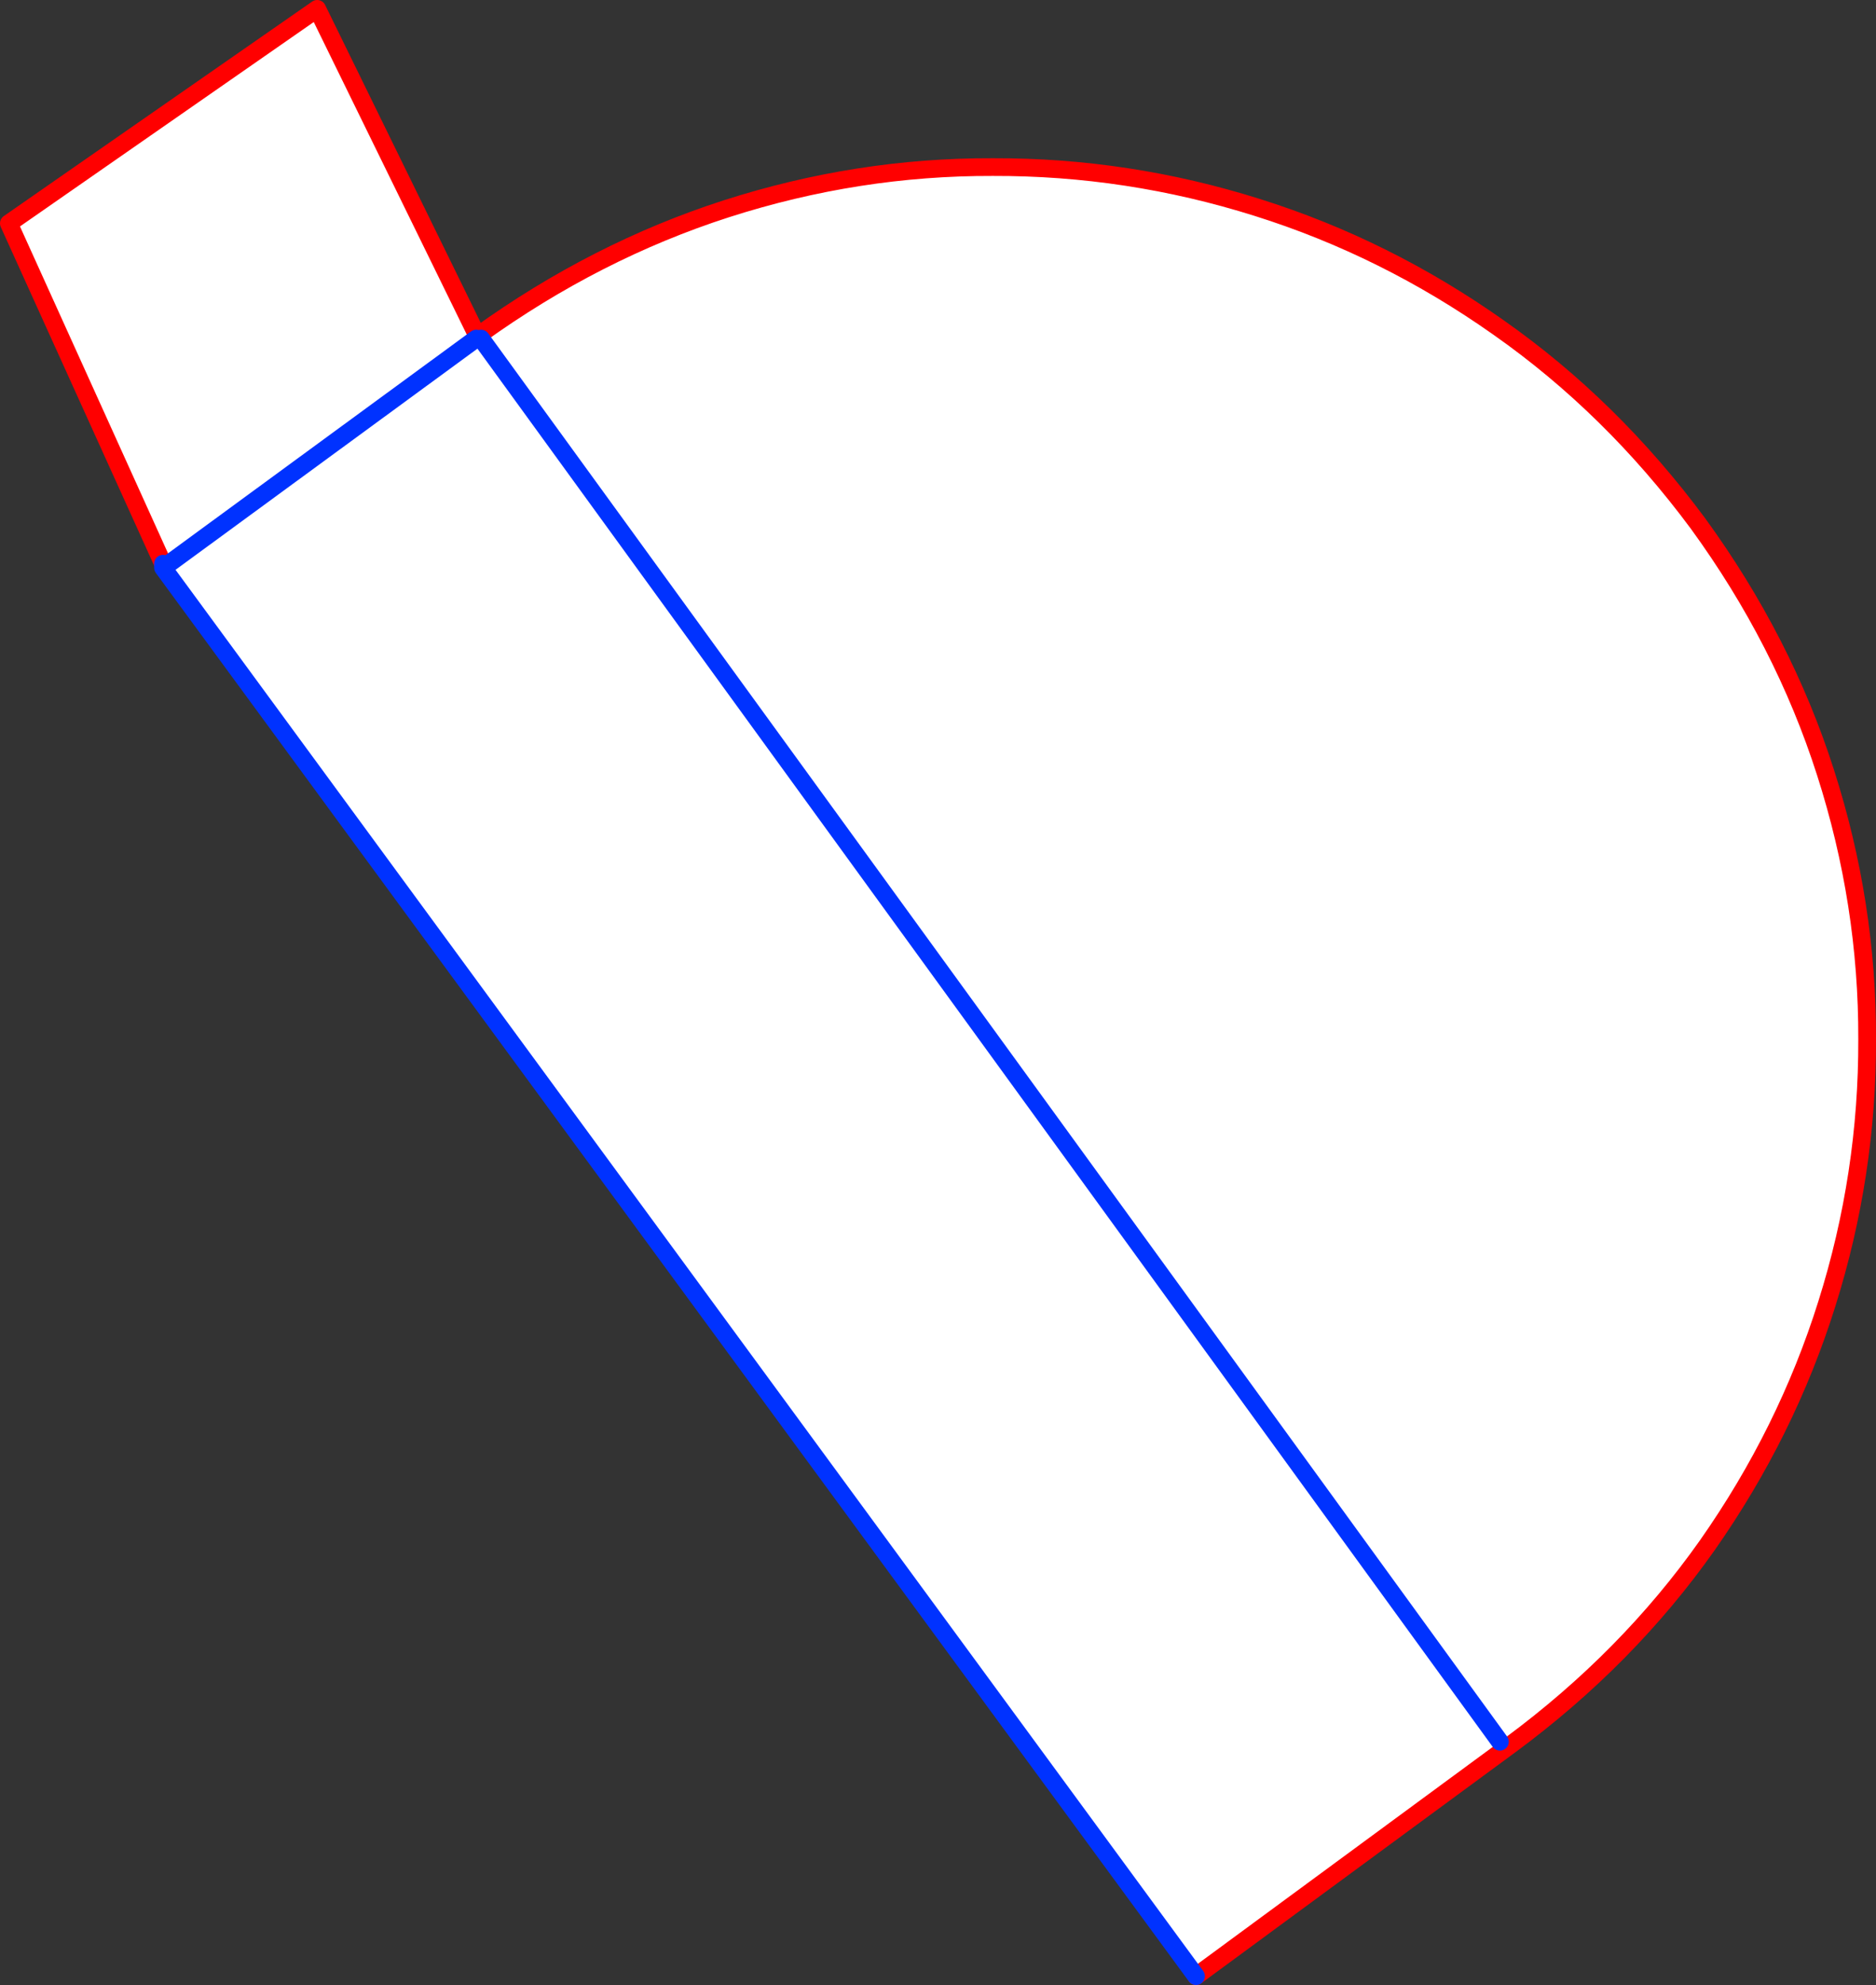
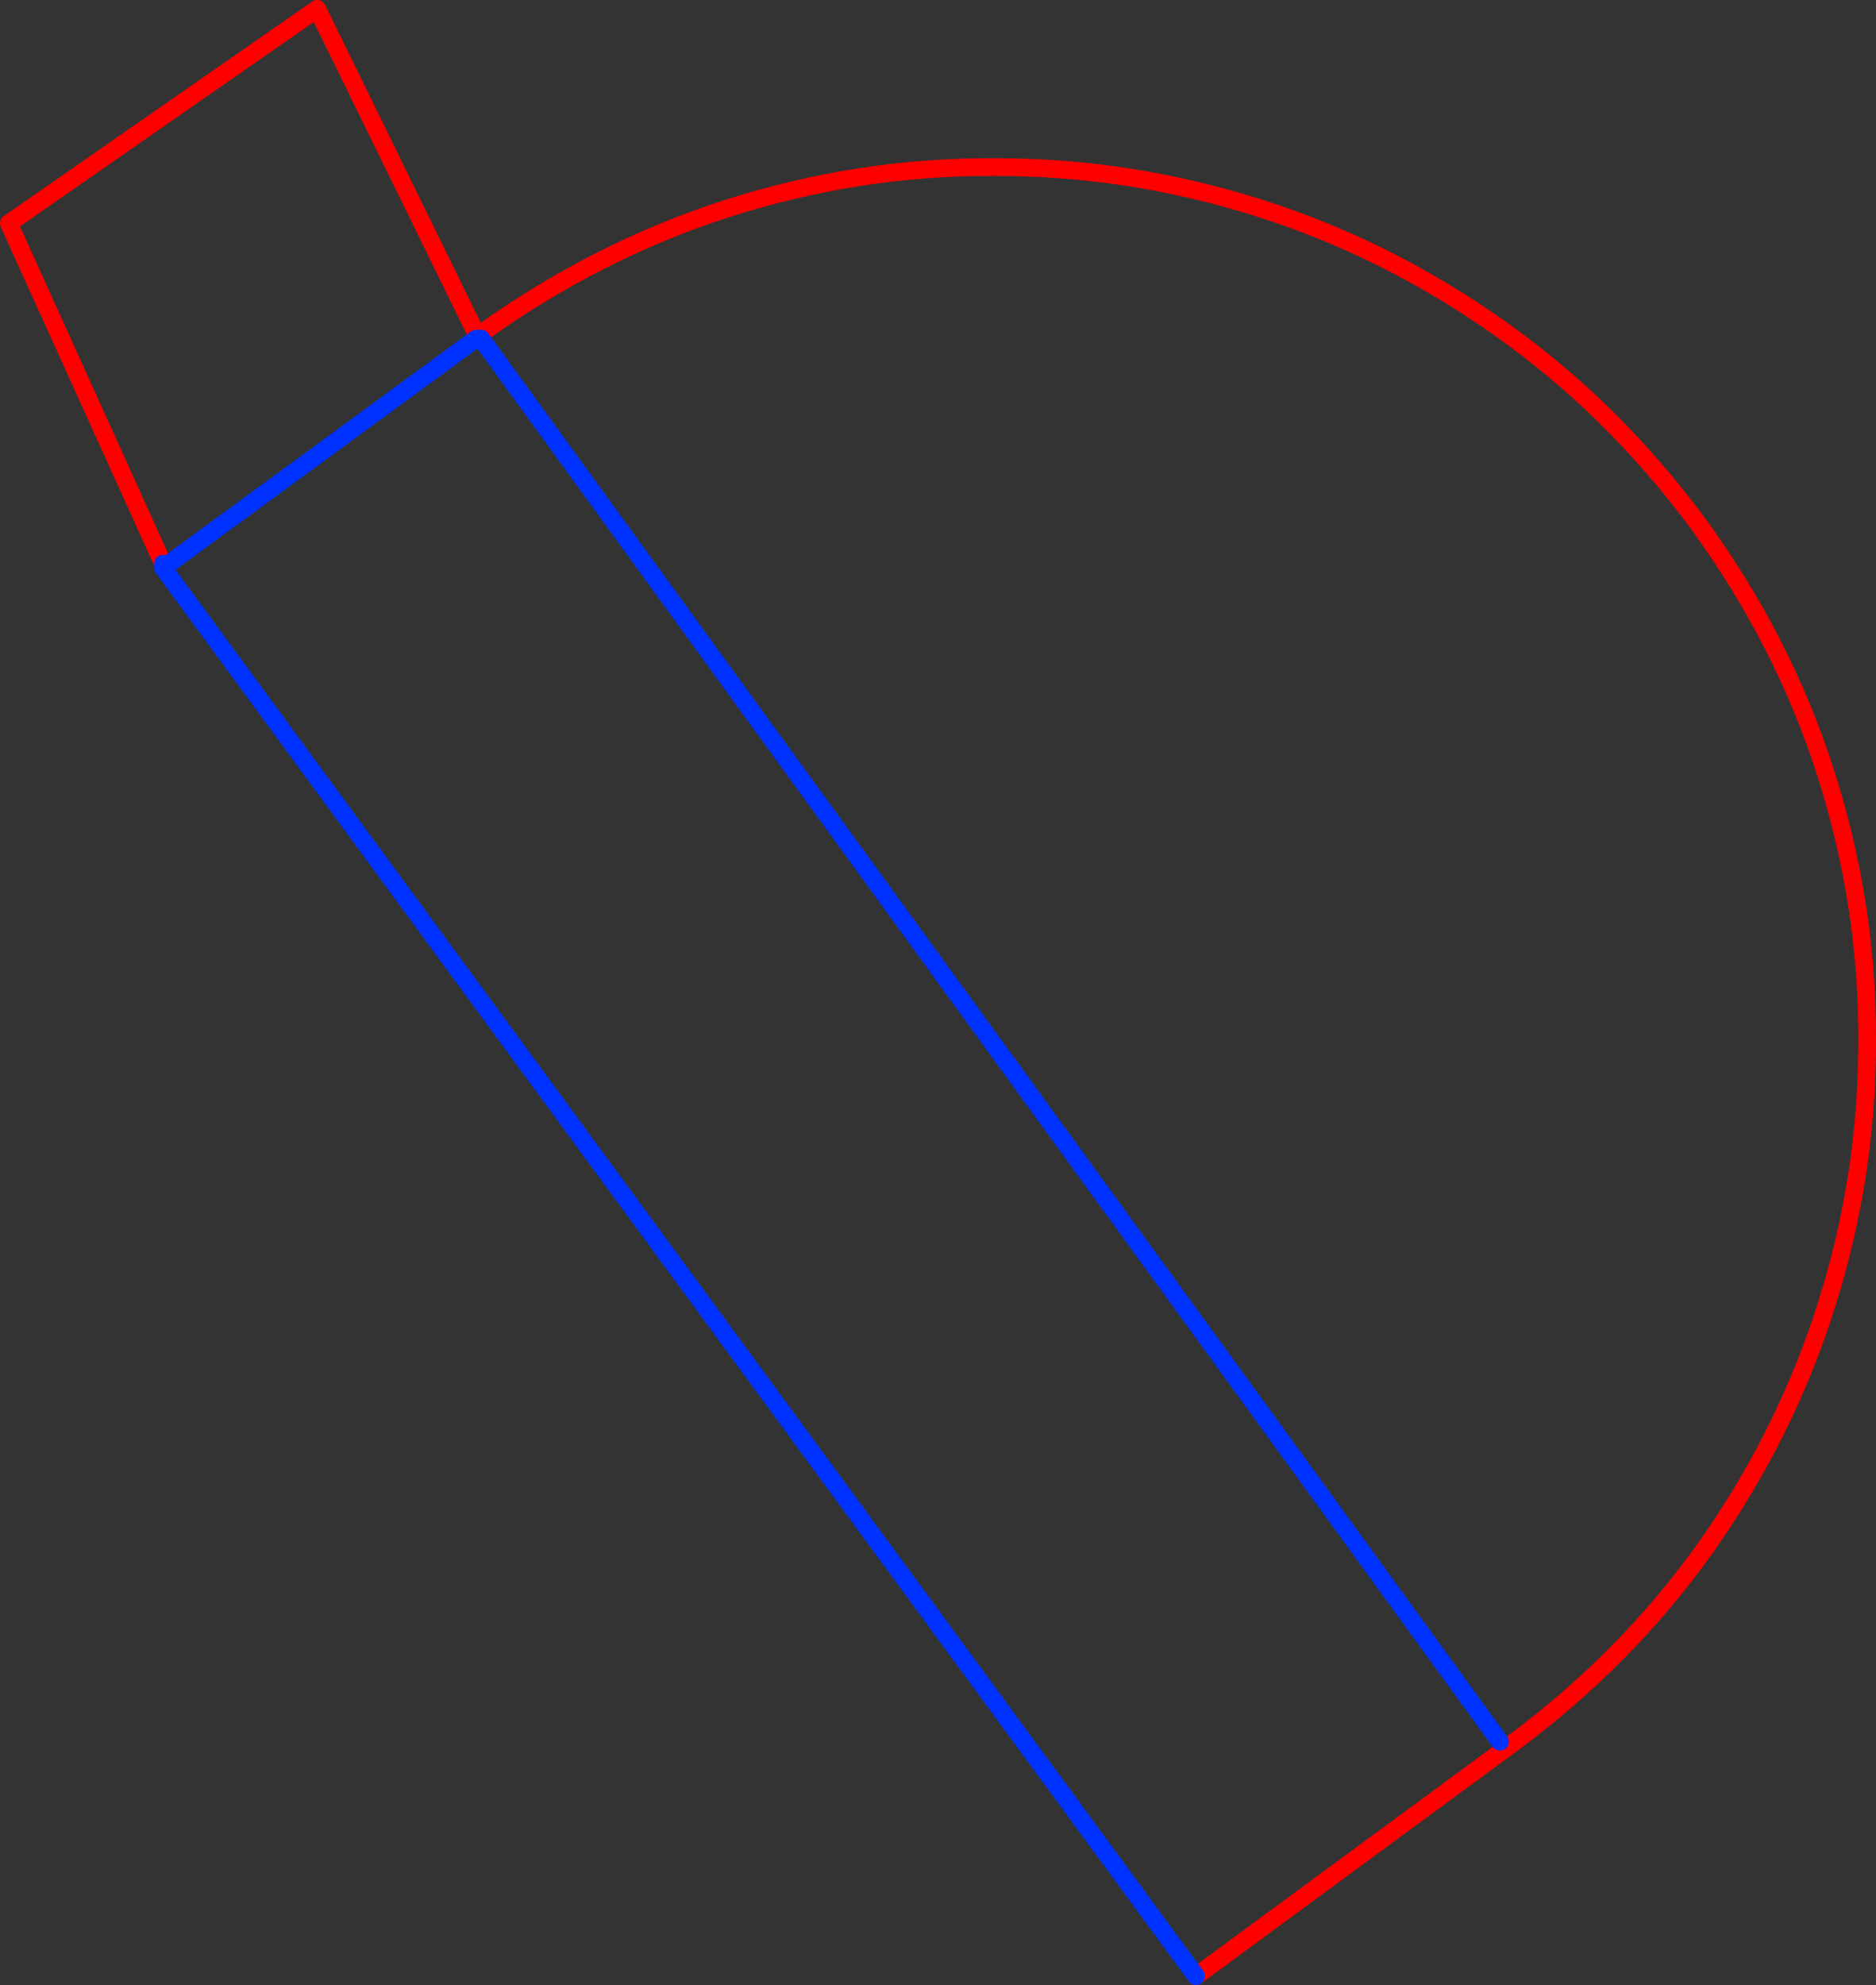
<svg xmlns="http://www.w3.org/2000/svg" height="223.95px" width="211.75px">
  <rect width="100%" height="100%" fill="#333333" stroke="none" />
  <g transform="matrix(1.0, 0.0, 0.0, 1.0, -355.8, -73.7)">
-     <path d="M409.85 111.5 Q423.05 102.0 437.8 97.25 452.6 92.5 467.85 92.55 483.1 92.5 497.7 97.1 512.2 101.65 524.95 110.65 537.7 119.6 547.45 132.75 557.1 146.0 561.85 160.85 566.6 175.65 566.55 190.95 566.6 206.2 562.0 220.8 557.45 235.3 548.5 248.05 539.5 260.8 526.3 270.55 L490.8 296.65 374.2 137.75 374.2 137.3 356.8 98.9 391.6 74.7 409.7 111.65 409.55 111.9 374.45 137.6 409.55 111.9 410.1 111.9 409.85 111.55 409.85 111.5 M525.1 270.2 L410.1 111.9 525.1 270.2 M374.45 137.6 L374.2 137.3 374.4 137.6 374.45 137.6 M374.4 137.6 L374.2 137.75 374.4 137.6" fill="#ffffff" fill-rule="evenodd" stroke="none" />
    <path d="M409.85 111.5 Q423.05 102.0 437.8 97.25 452.6 92.5 467.85 92.55 483.1 92.5 497.7 97.1 512.2 101.65 524.95 110.65 537.7 119.6 547.45 132.75 557.1 146.0 561.85 160.85 566.6 175.65 566.55 190.95 566.6 206.2 562.0 220.8 557.45 235.3 548.5 248.05 539.5 260.8 526.3 270.55 L490.8 296.65 M374.2 137.3 L356.8 98.9 391.6 74.7 409.7 111.65 Q409.75 111.55 409.85 111.55 L409.85 111.5 M374.4 137.6 L374.2 137.3" fill="none" stroke="#ff0000" stroke-linecap="round" stroke-linejoin="round" stroke-width="2.0" />
    <path d="M490.8 296.65 L374.2 137.75 374.2 137.3 M410.1 111.9 L525.1 270.2 M374.45 137.6 L409.55 111.9 M374.4 137.6 L374.45 137.6 M374.2 137.75 L374.4 137.6" fill="none" stroke="#0032ff" stroke-linecap="round" stroke-linejoin="round" stroke-width="2.0" />
  </g>
</svg>